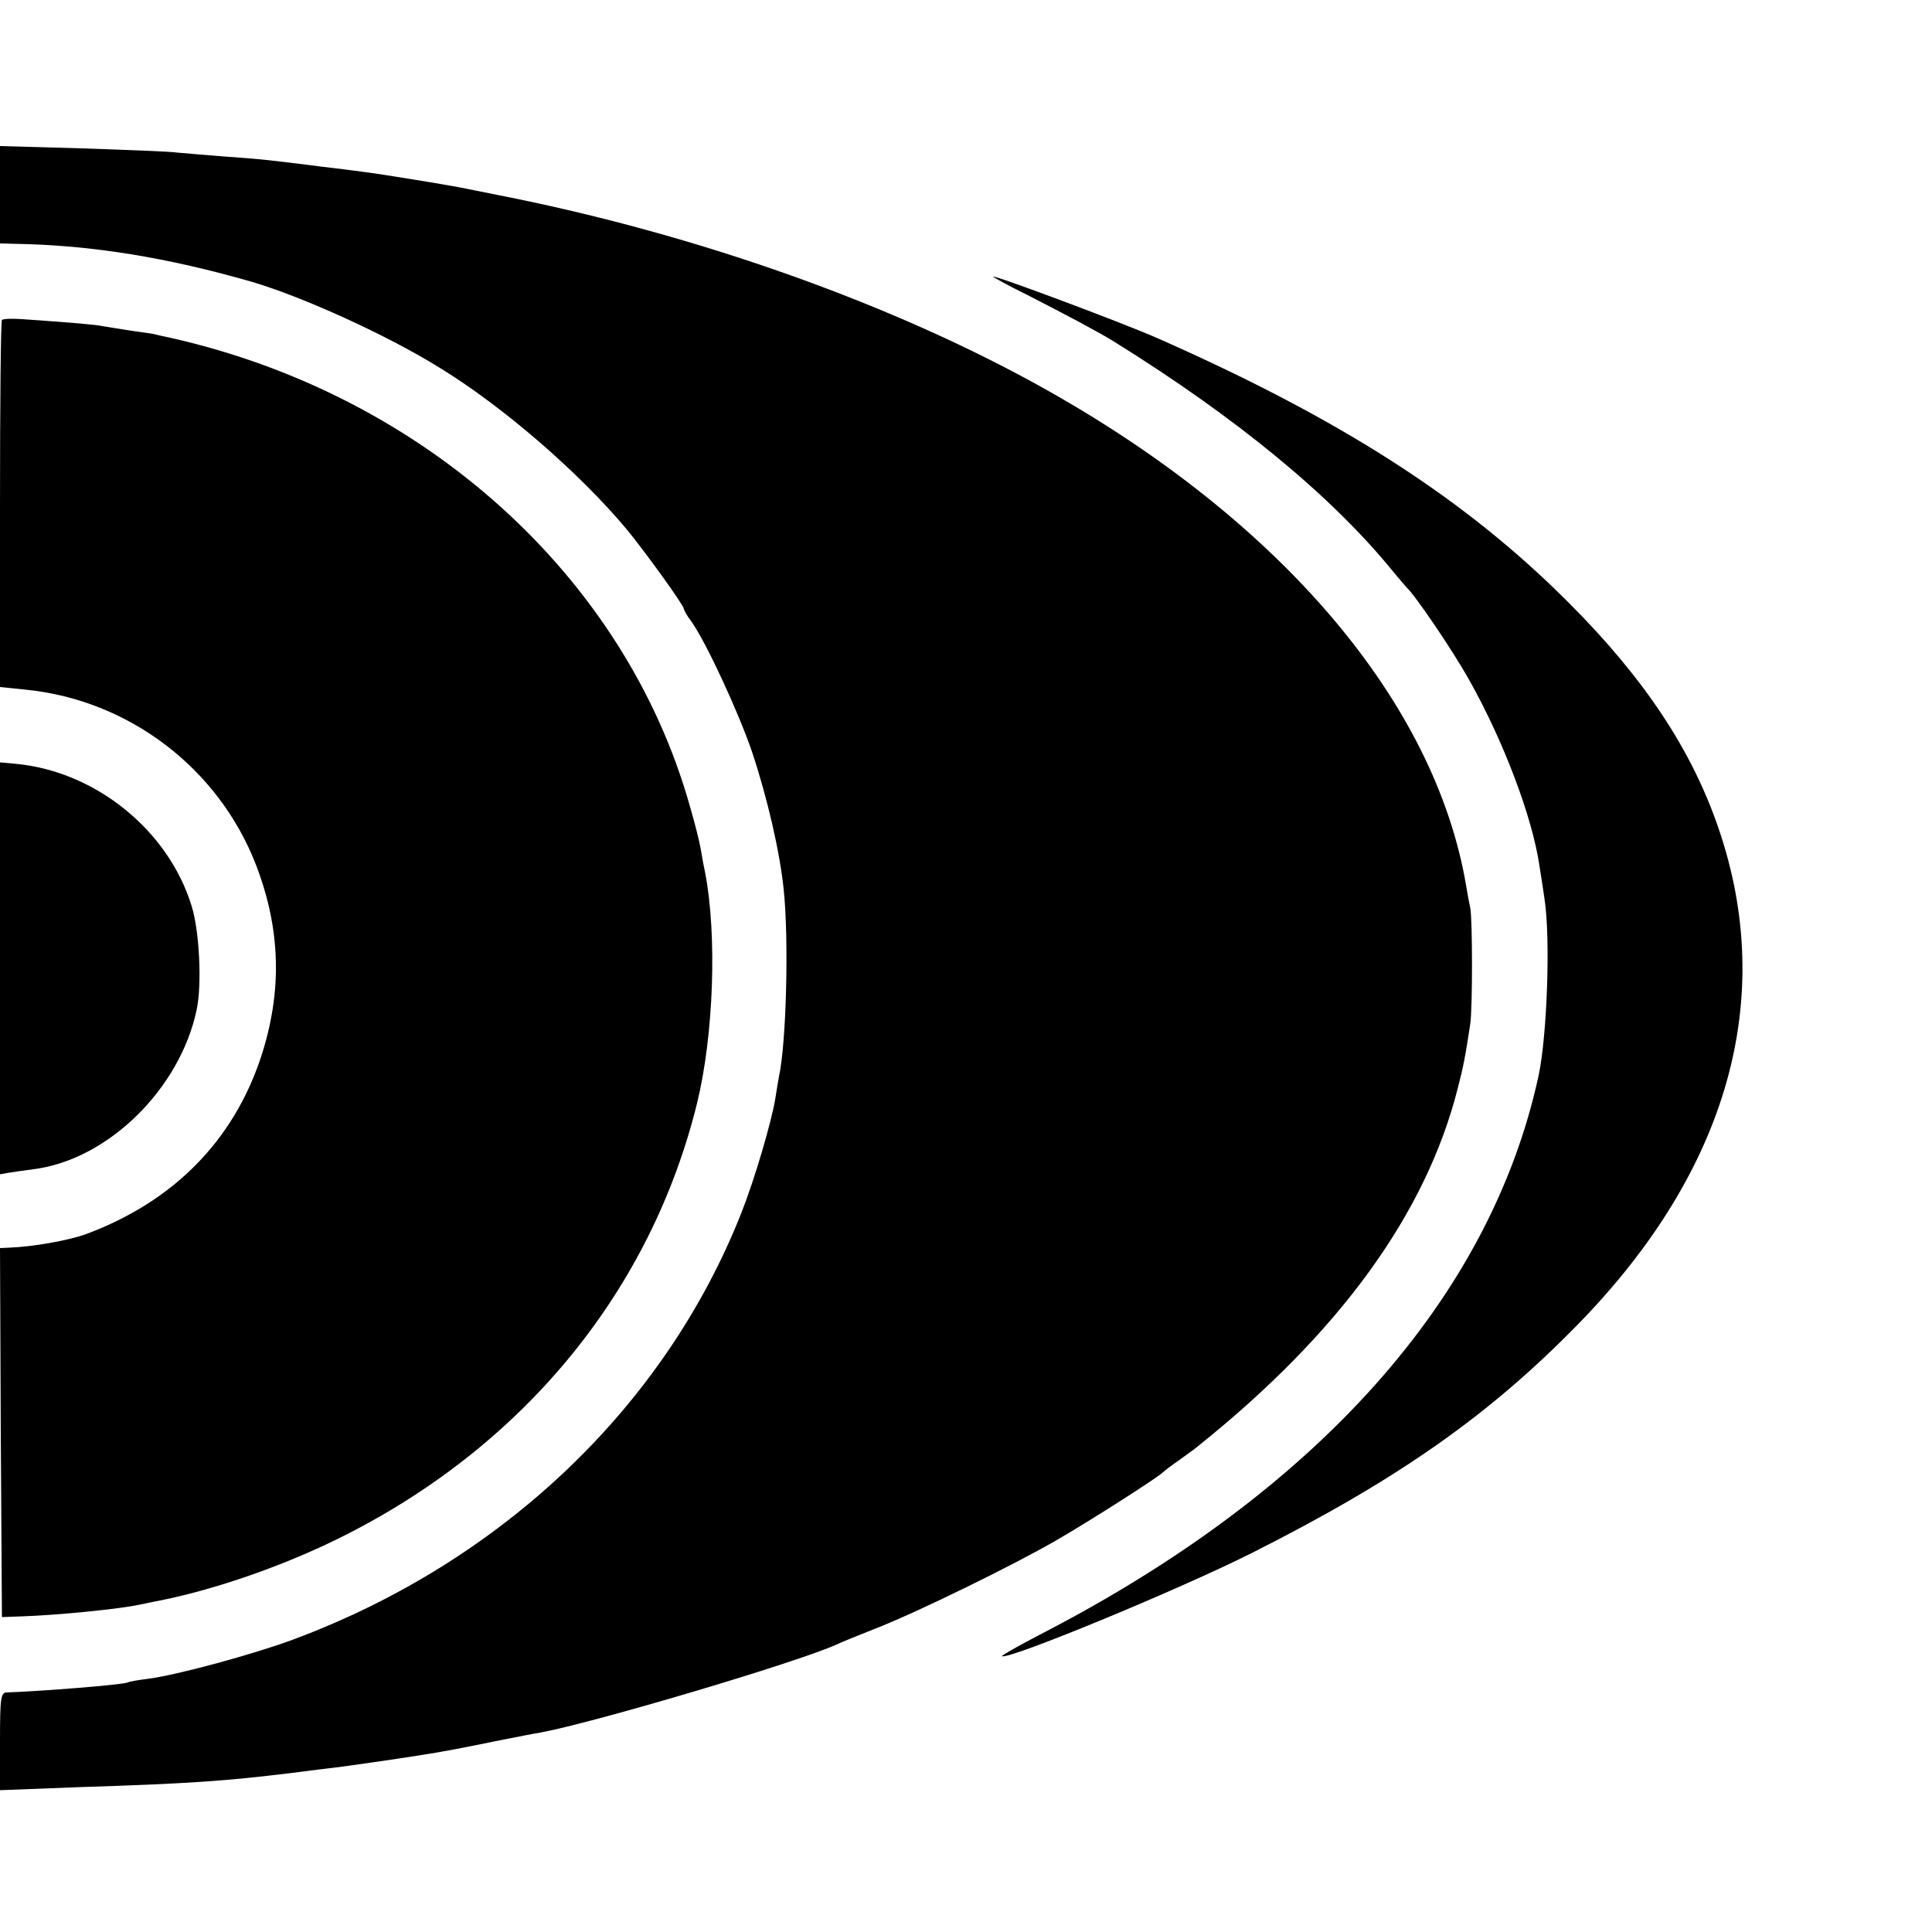
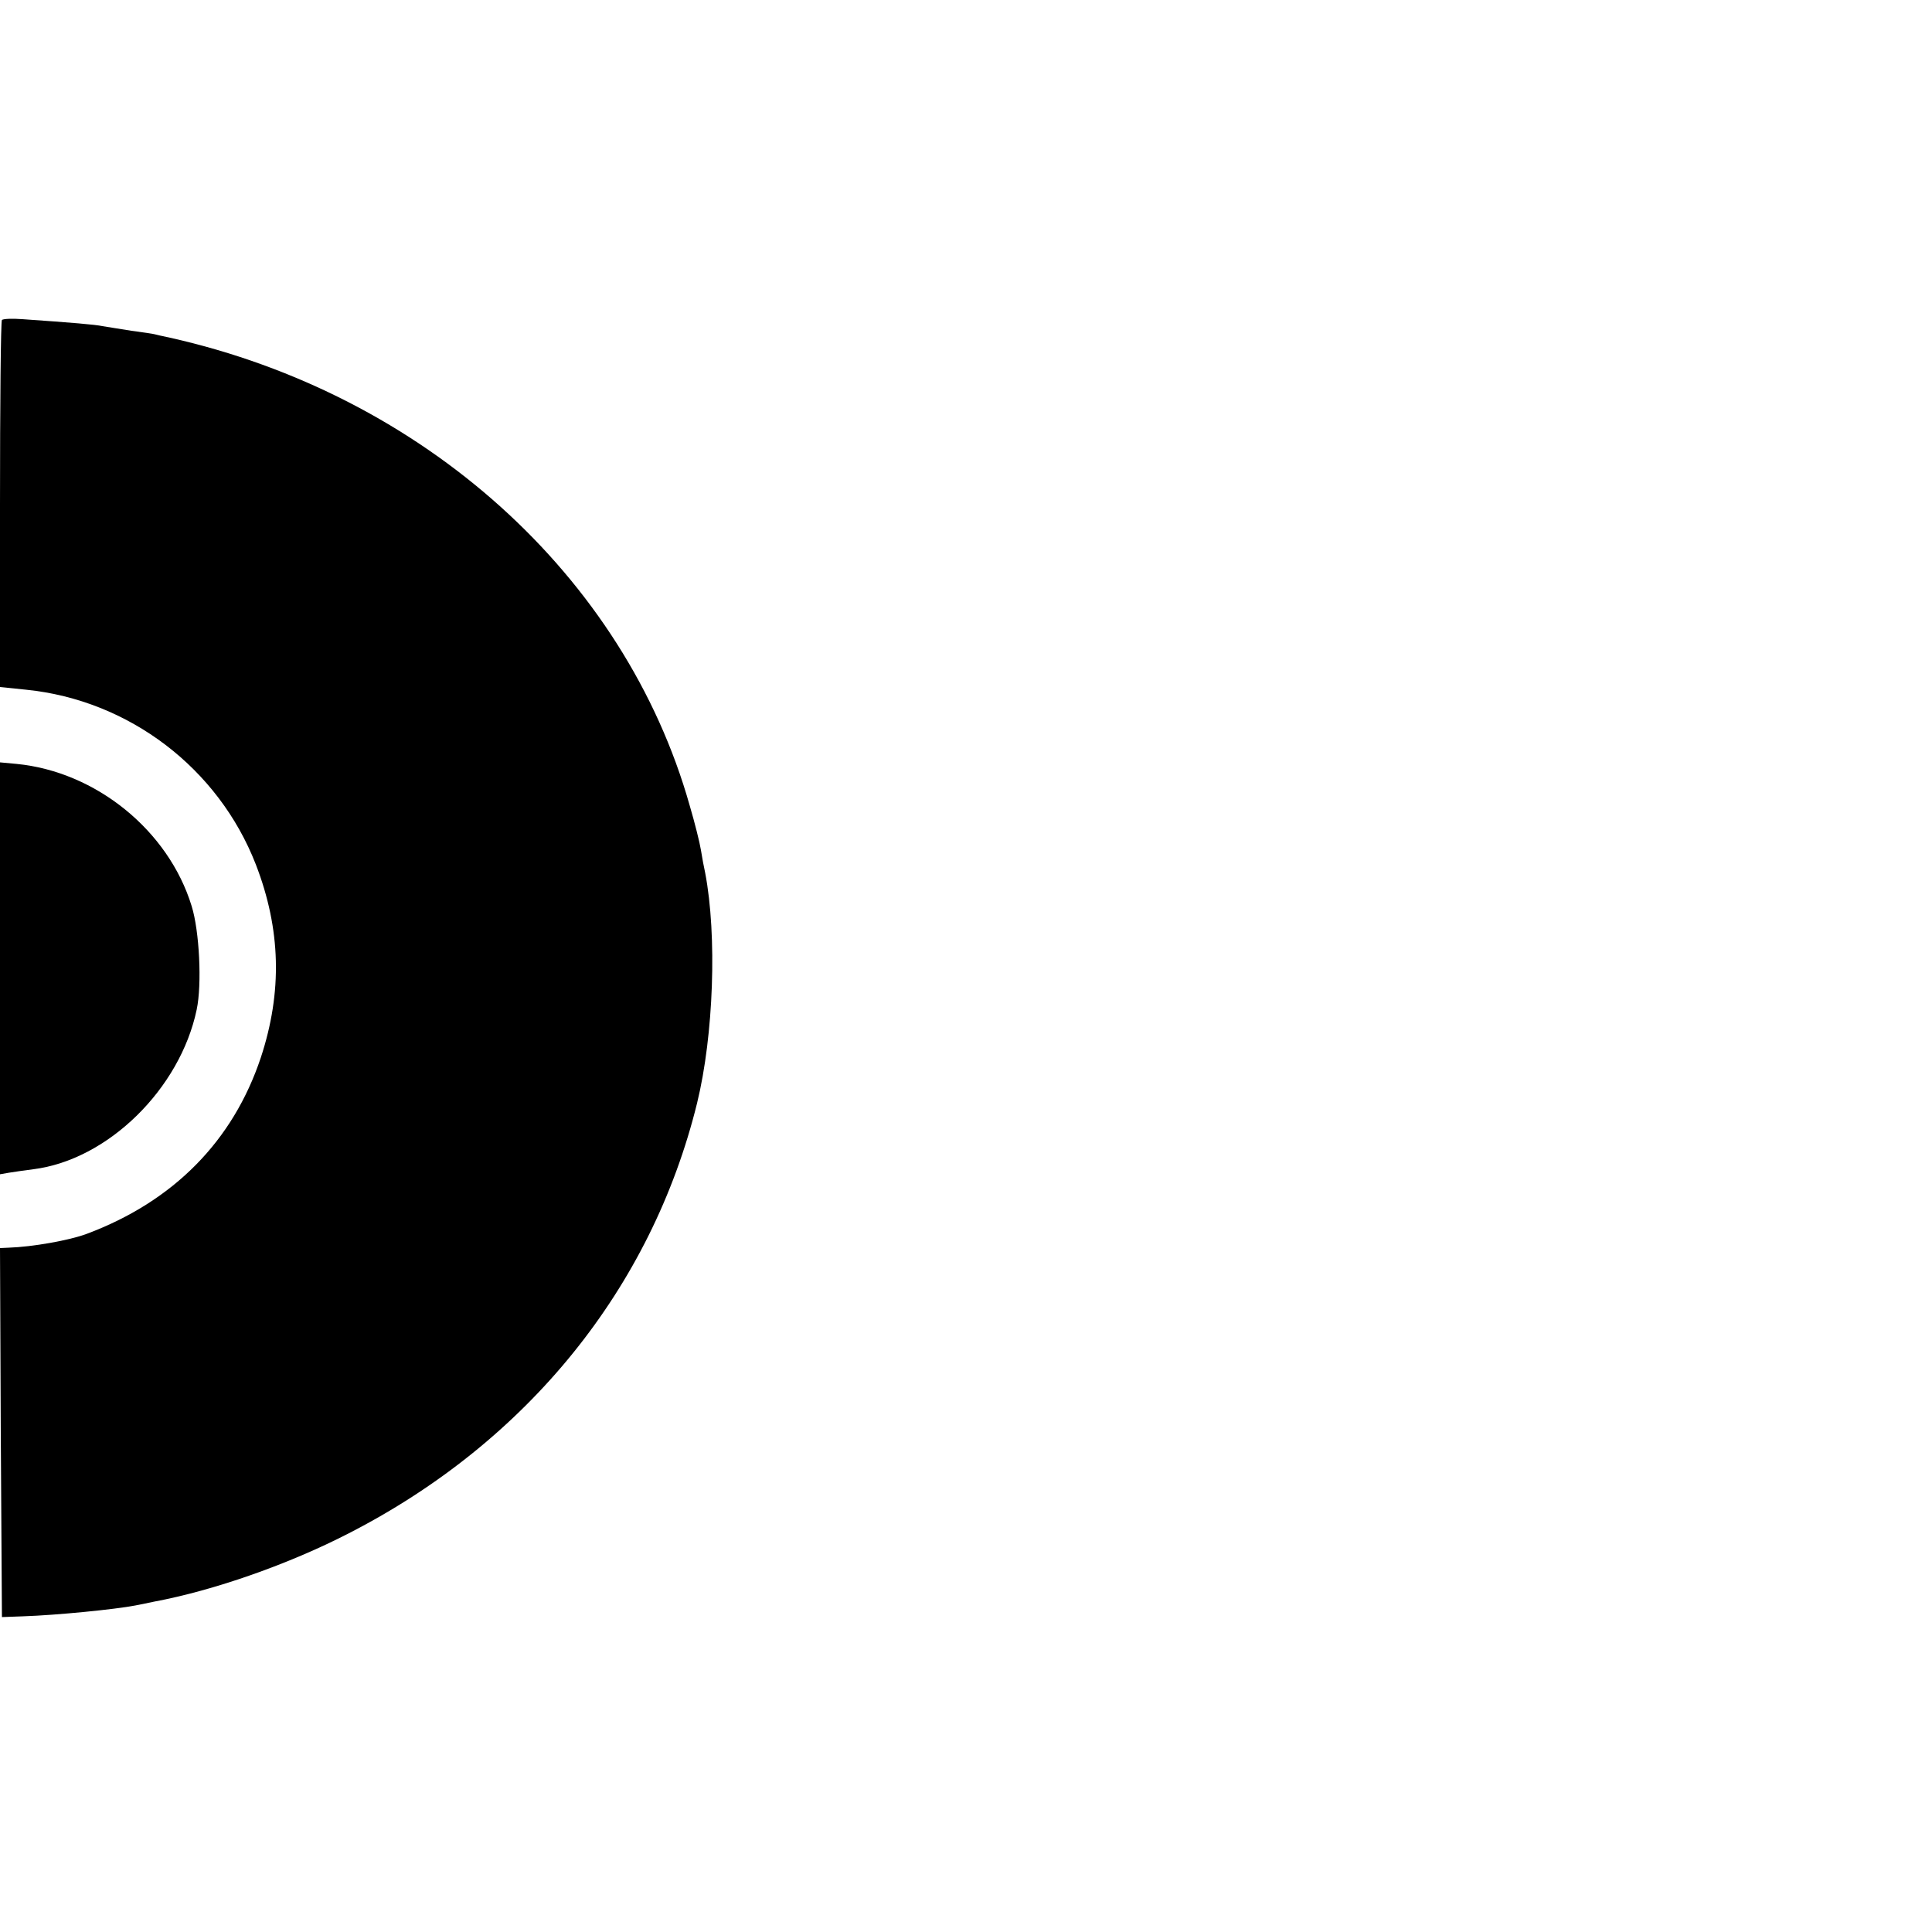
<svg xmlns="http://www.w3.org/2000/svg" version="1.0" width="500pt" height="500pt" viewBox="0 0 500 500" preserveAspectRatio="xMidYMid meet">
  <g transform="translate(0,500) scale(0.1,-0.1)" fill="#000000" stroke="none">
-     <path d="M0 4496 l0 -126 38 -1 c199 -3 398 -36 616 -99 131 -39 345 -136 481 -220 166 -101 365 -274 487 -420 50 -61 148 -197 148 -206 0 -3 8 -18 19 -32 39 -55 122 -235 157 -337 40 -120 72 -259 82 -355 14 -132 7 -399 -12 -486 -2 -12 -7 -39 -10 -60 -10 -59 -53 -206 -87 -292 -198 -502 -620 -904 -1160 -1105 -102 -38 -304 -93 -378 -102 -24 -3 -47 -7 -50 -9 -9 -6 -226 -23 -313 -26 -16 0 -18 -13 -18 -126 l0 -127 208 8 c284 9 377 16 542 36 47 6 101 13 120 15 33 4 151 21 208 30 76 12 97 16 215 40 42 8 90 18 105 20 140 26 663 181 767 228 17 8 62 26 100 41 108 42 361 166 471 230 93 54 263 163 274 175 3 3 21 17 40 30 19 14 42 30 50 37 366 293 591 602 673 928 14 54 19 79 32 165 6 38 6 272 0 300 -3 14 -8 41 -11 60 -81 472 -475 937 -1082 1279 -394 222 -907 405 -1422 506 -41 8 -86 17 -100 20 -36 7 -206 35 -248 40 -20 3 -70 9 -112 14 -117 15 -159 20 -250 26 -47 4 -101 8 -120 10 -19 3 -131 7 -247 11 l-213 6 0 -126z" />
-     <path d="M2570 4284 c0 -1 39 -23 88 -47 96 -49 192 -100 225 -121 317 -197 564 -400 723 -596 16 -19 31 -37 34 -40 23 -21 120 -164 163 -241 87 -155 162 -351 181 -479 3 -19 9 -57 13 -85 16 -102 7 -354 -15 -458 -124 -574 -572 -1077 -1290 -1447 -56 -29 -101 -55 -99 -56 12 -12 456 171 647 267 379 191 615 357 846 594 386 396 512 841 362 1280 -69 203 -192 389 -388 585 -267 268 -589 475 -1065 685 -86 38 -425 165 -425 159z" />
    <path d="M5 4172 c-3 -3 -5 -218 -5 -478 l0 -472 68 -7 c266 -27 497 -203 594 -452 65 -168 69 -330 13 -500 -72 -216 -226 -372 -450 -456 -45 -17 -141 -34 -203 -36 l-22 -1 2 -477 3 -478 55 2 c88 3 238 18 290 28 14 3 36 7 49 10 155 29 349 97 504 177 462 237 783 634 901 1113 43 176 52 434 21 596 -3 13 -8 40 -11 59 -3 19 -16 71 -29 115 -168 595 -689 1064 -1345 1211 -19 4 -37 8 -40 9 -3 1 -30 5 -60 9 -30 5 -64 10 -75 12 -18 4 -78 9 -207 18 -26 2 -49 1 -53 -2z" />
    <path d="M0 2494 l0 -533 23 4 c12 2 40 6 63 9 193 24 380 208 423 413 14 66 7 204 -13 268 -60 196 -248 348 -453 368 l-43 4 0 -533z" />
  </g>
</svg>